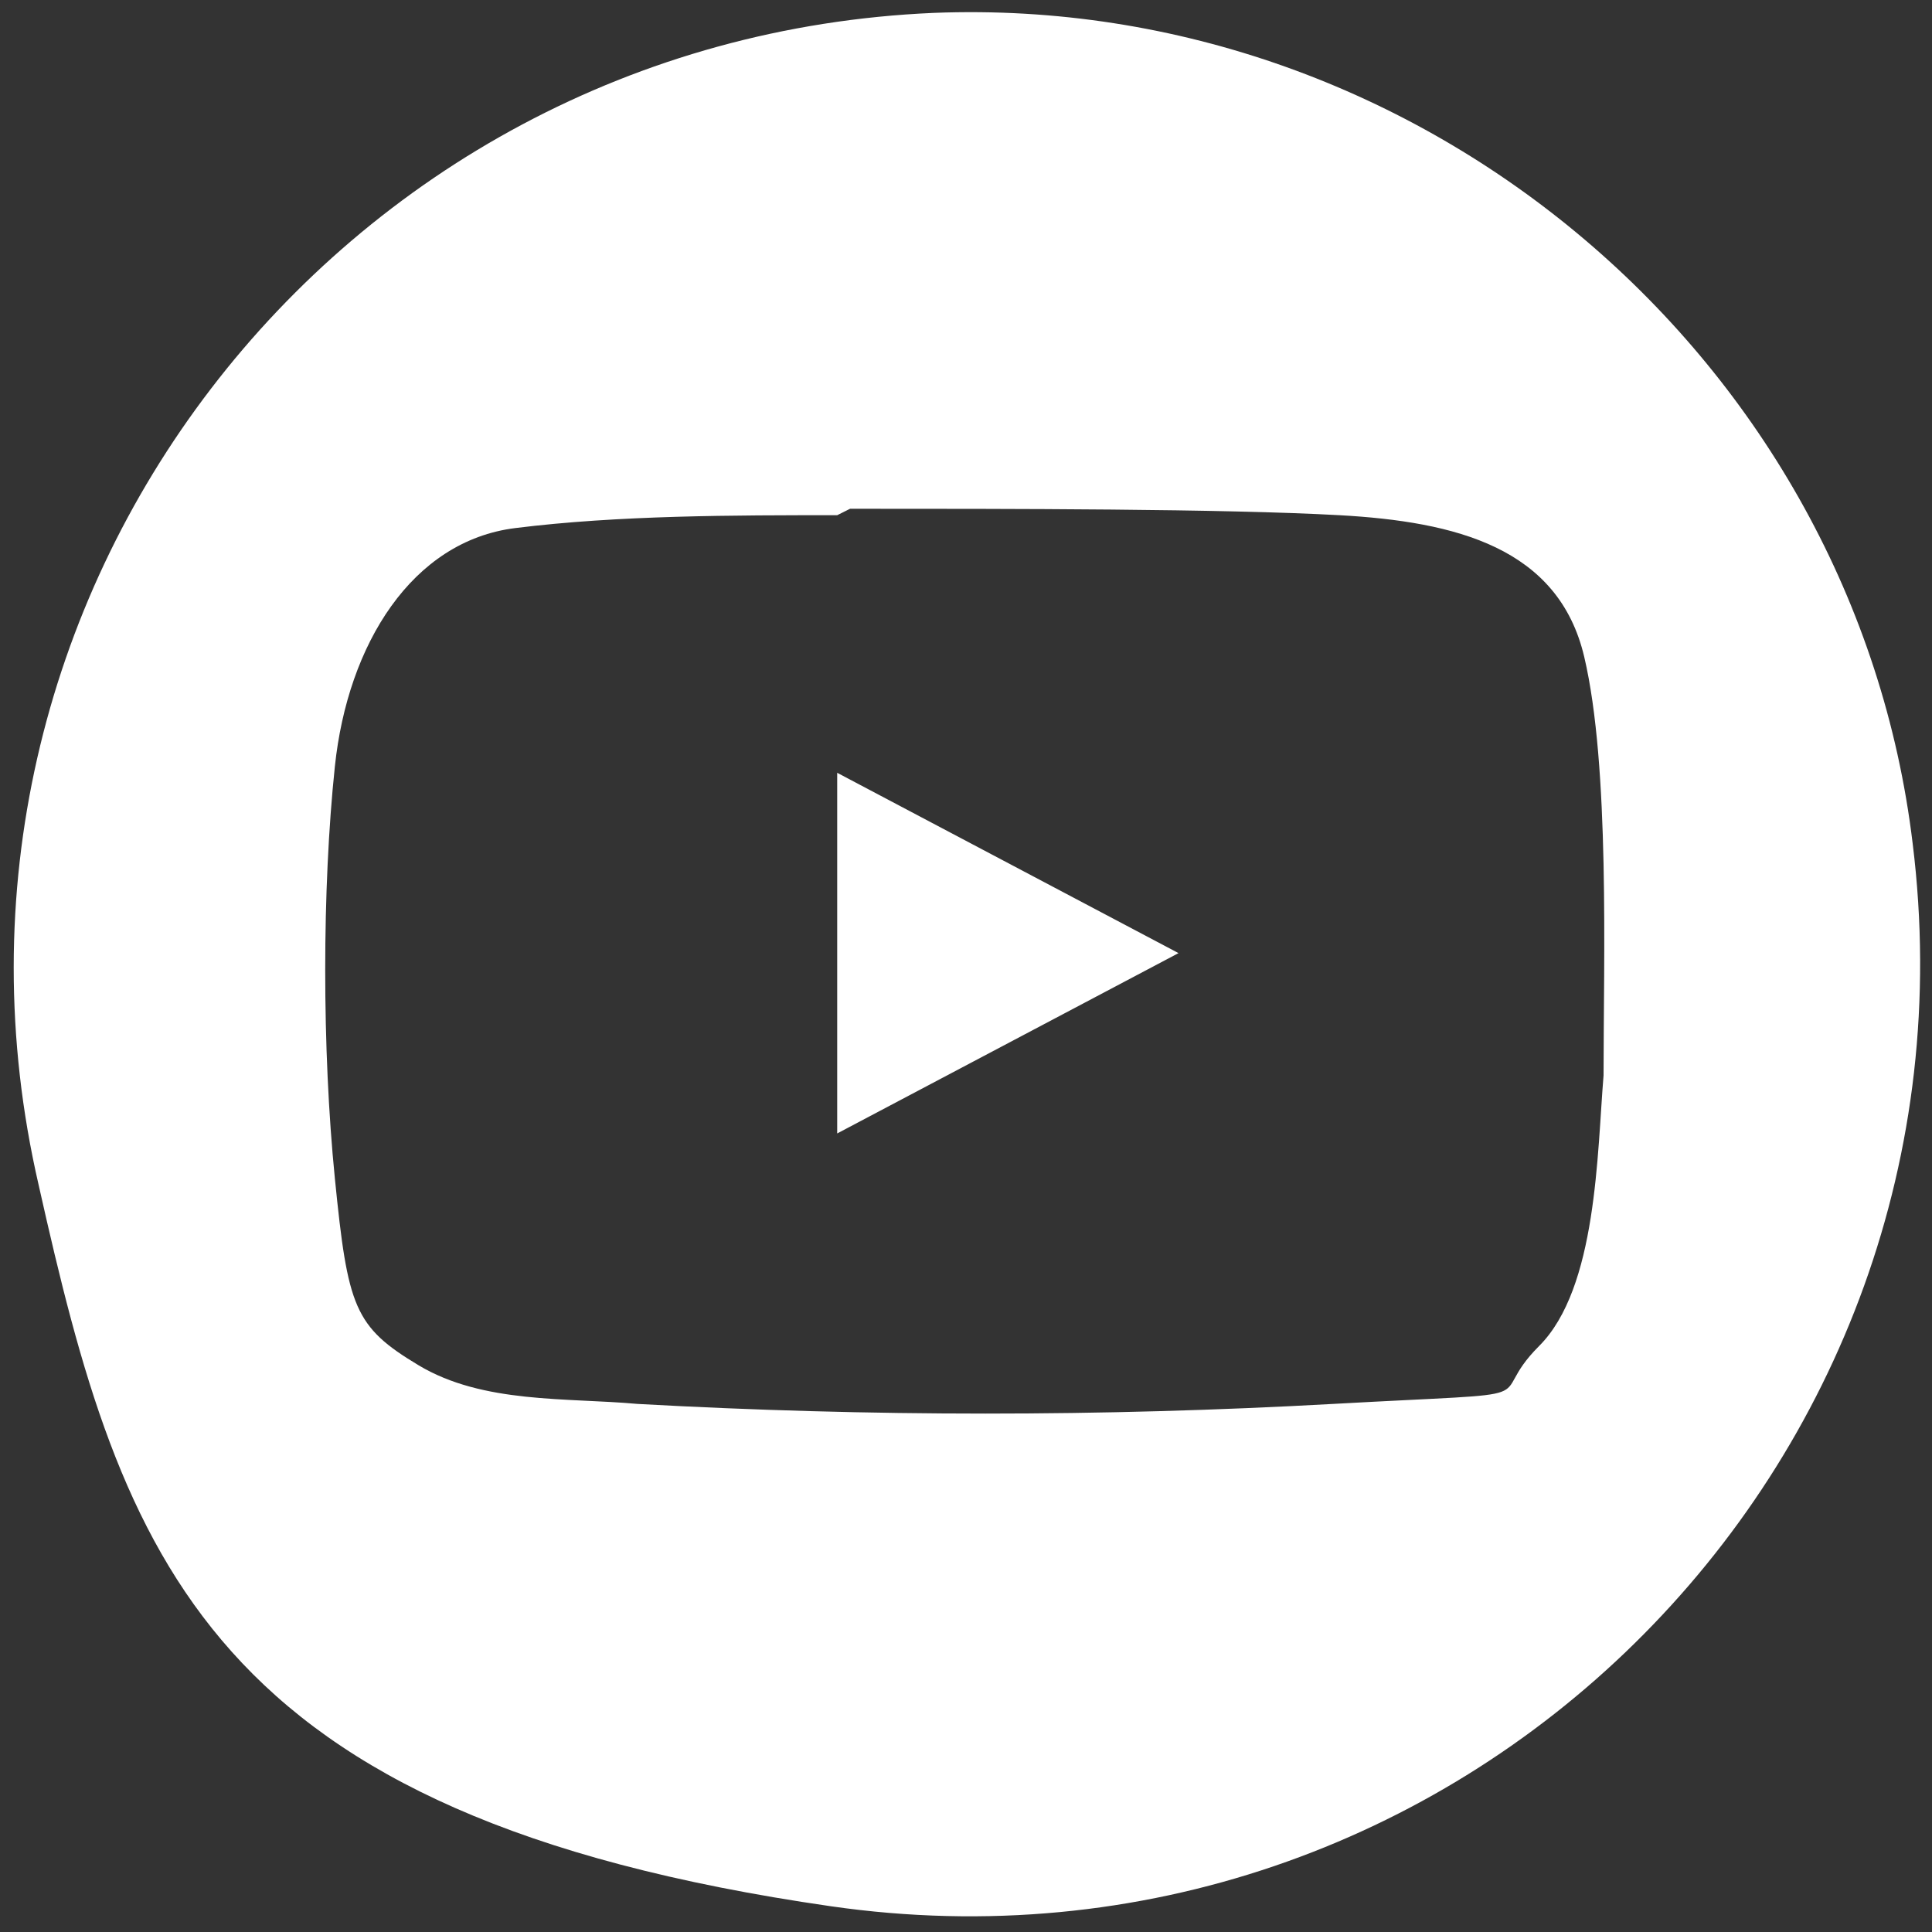
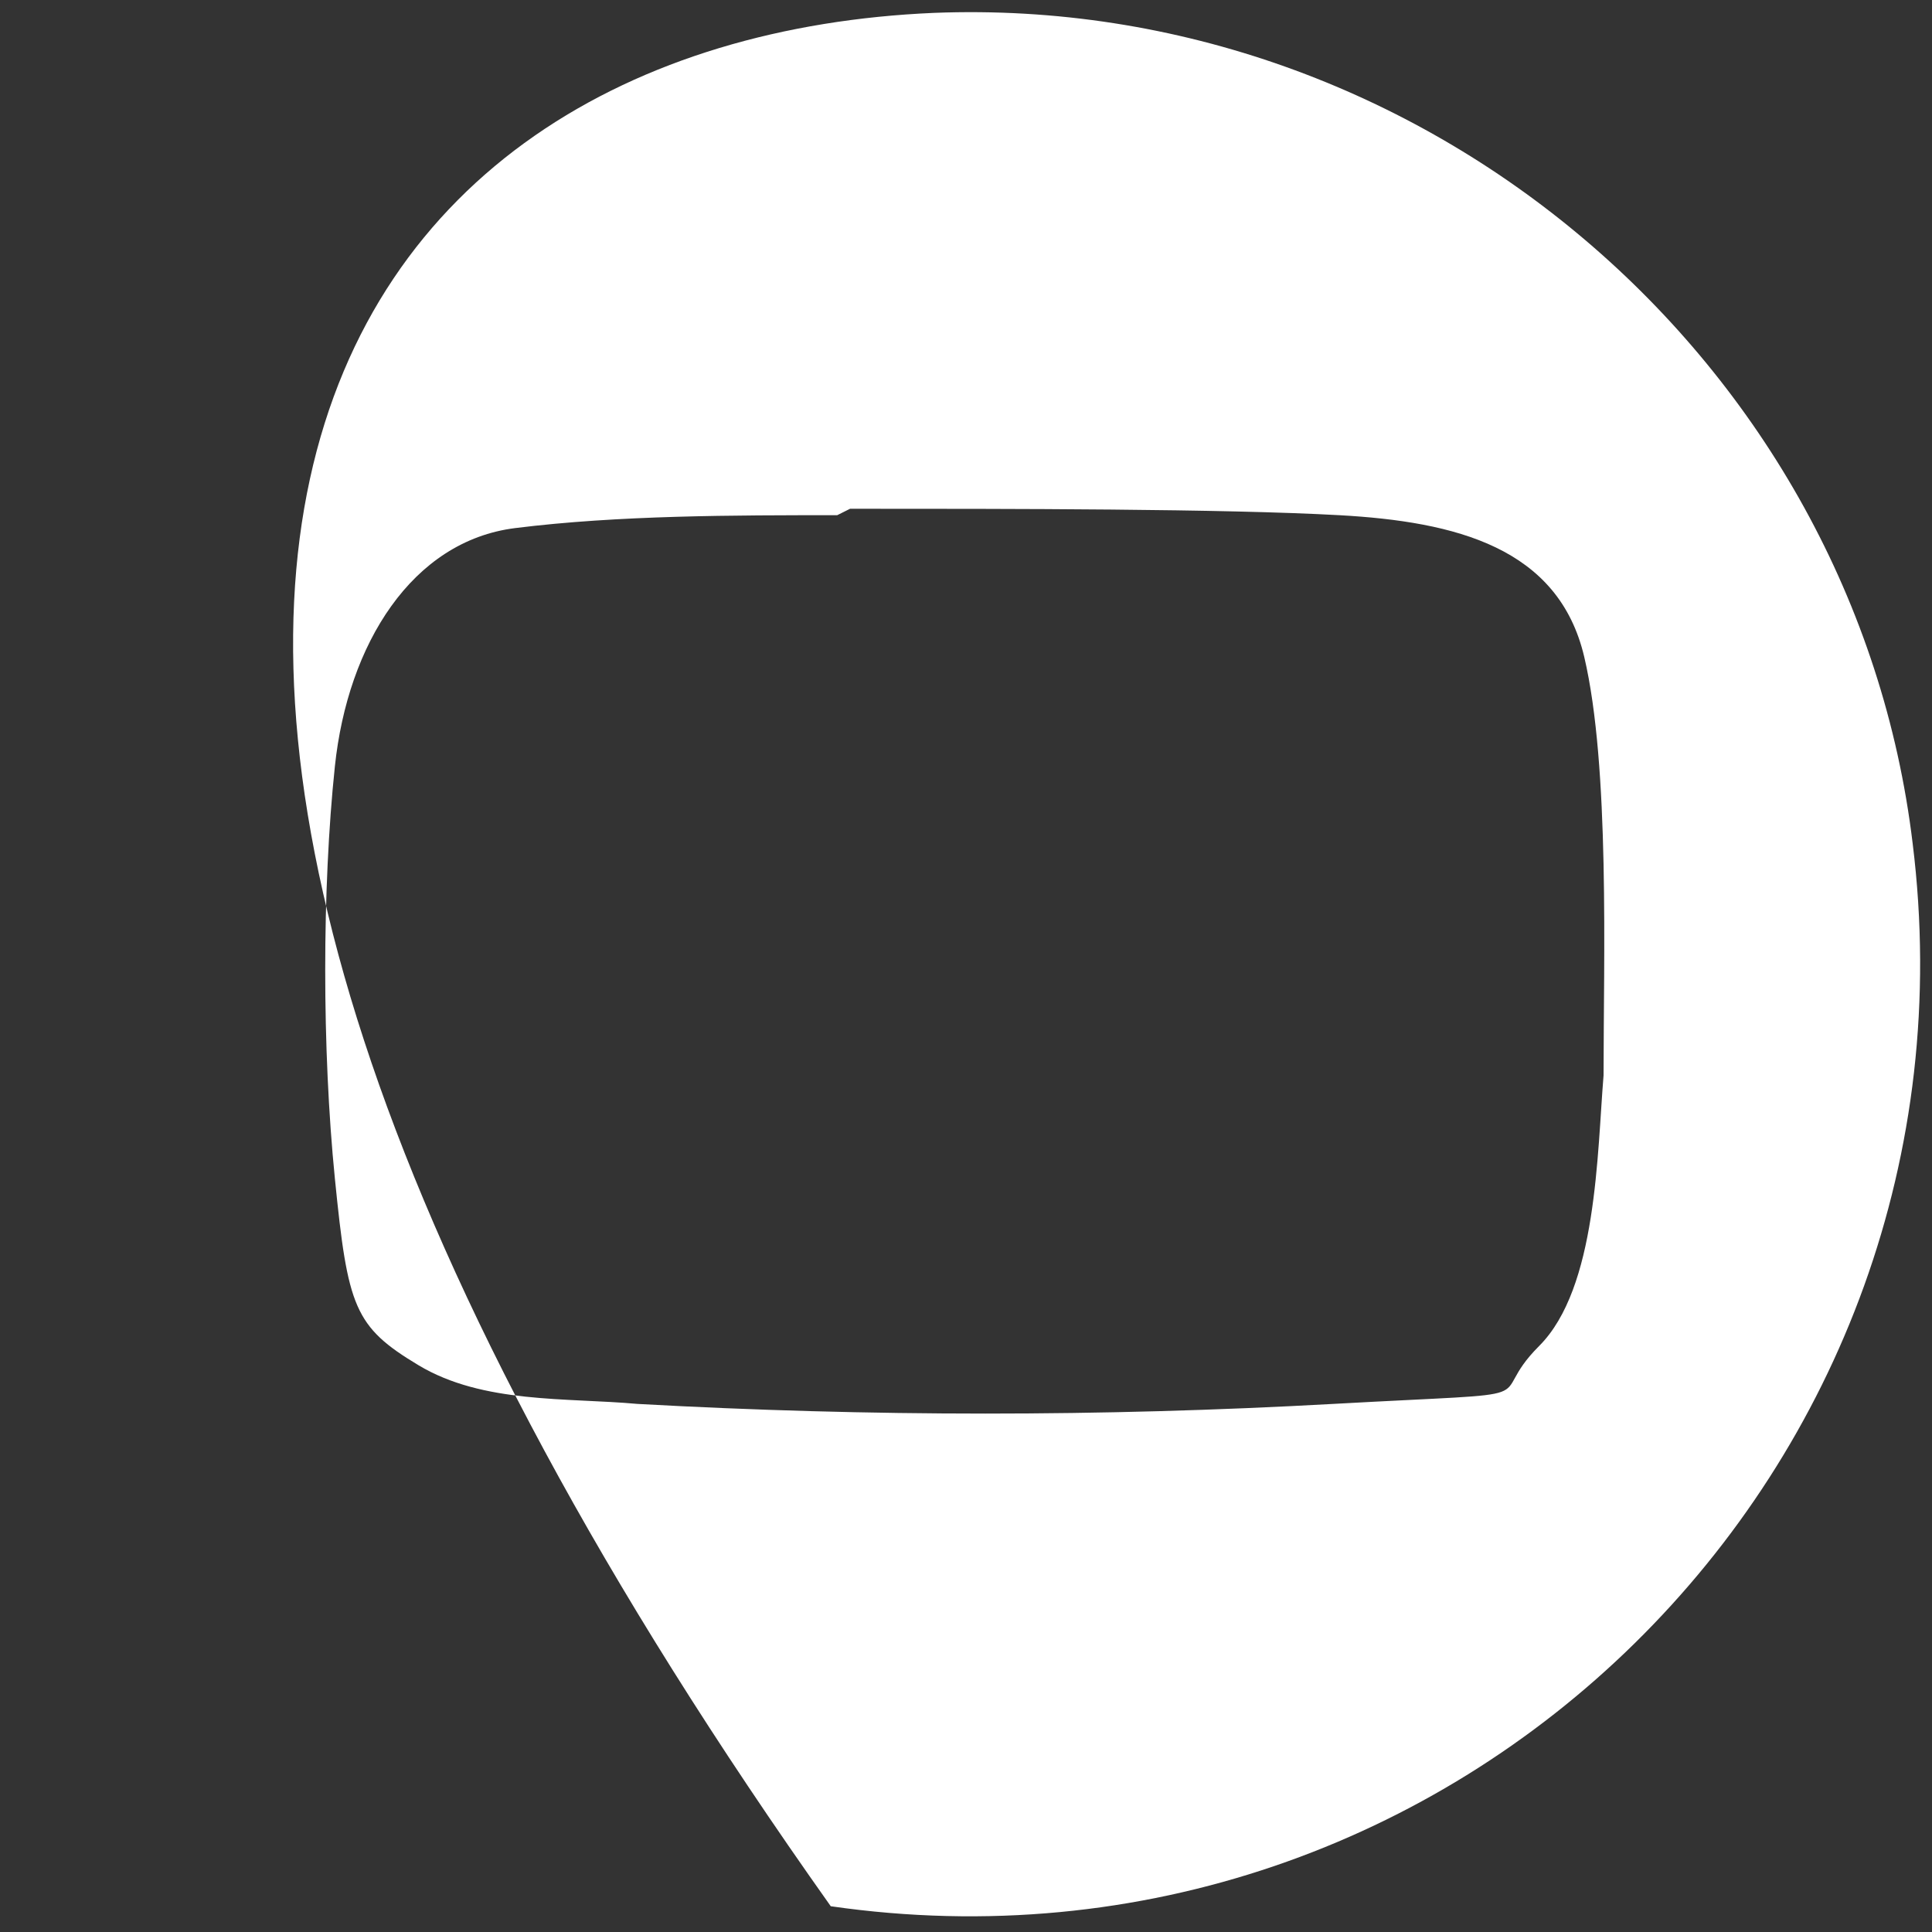
<svg xmlns="http://www.w3.org/2000/svg" id="Layer_1" version="1.1" viewBox="0 0 30 30">
  <rect x="0" y="0" width="30" height="30" fill="#333333" stroke="none" />
  <defs>
    <style>
      .st0 {
        fill: #fff;
      }
    </style>
  </defs>
-   <path class="st0" d="M14.5.2c7.6-.3,14.3,5.4,15.2,12.9,1.2,9.7-7.1,17.9-16.8,16.5S1.9,24.2.6,18.4C-1.5,9.3,5.2.6,14.5.2ZM13,8c-1.6,0-3.4,0-5,.2s-2.6,1.8-2.8,3.7-.2,4.4,0,6.4.3,2.3,1.3,2.9,2.3.5,3.4.6c3.6.2,7.2.2,10.8,0s2.3,0,3.2-.9.9-3,1-4.2c0-1.8.1-4.8-.3-6.5s-2-2.1-3.8-2.2-5.1-.1-7.6-.1Z" />
-   <polygon class="st0" points="13 12 18.3 14.8 13 17.6 13 12" />
+   <path class="st0" d="M14.5.2c7.6-.3,14.3,5.4,15.2,12.9,1.2,9.7-7.1,17.9-16.8,16.5C-1.5,9.3,5.2.6,14.5.2ZM13,8c-1.6,0-3.4,0-5,.2s-2.6,1.8-2.8,3.7-.2,4.4,0,6.4.3,2.3,1.3,2.9,2.3.5,3.4.6c3.6.2,7.2.2,10.8,0s2.3,0,3.2-.9.9-3,1-4.2c0-1.8.1-4.8-.3-6.5s-2-2.1-3.8-2.2-5.1-.1-7.6-.1Z" />
</svg>